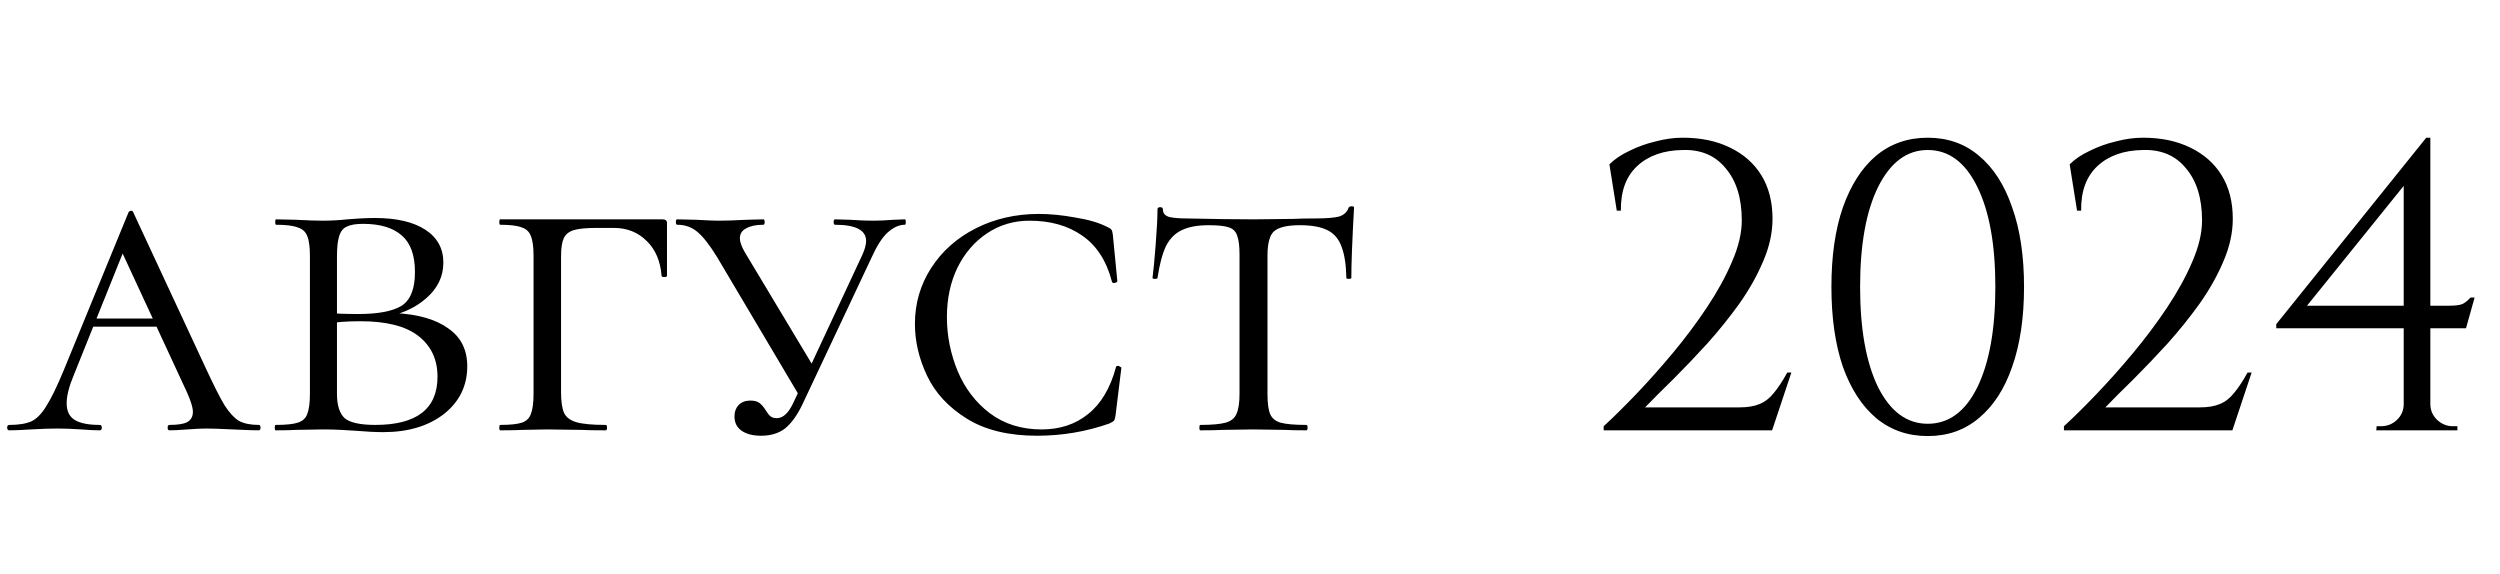
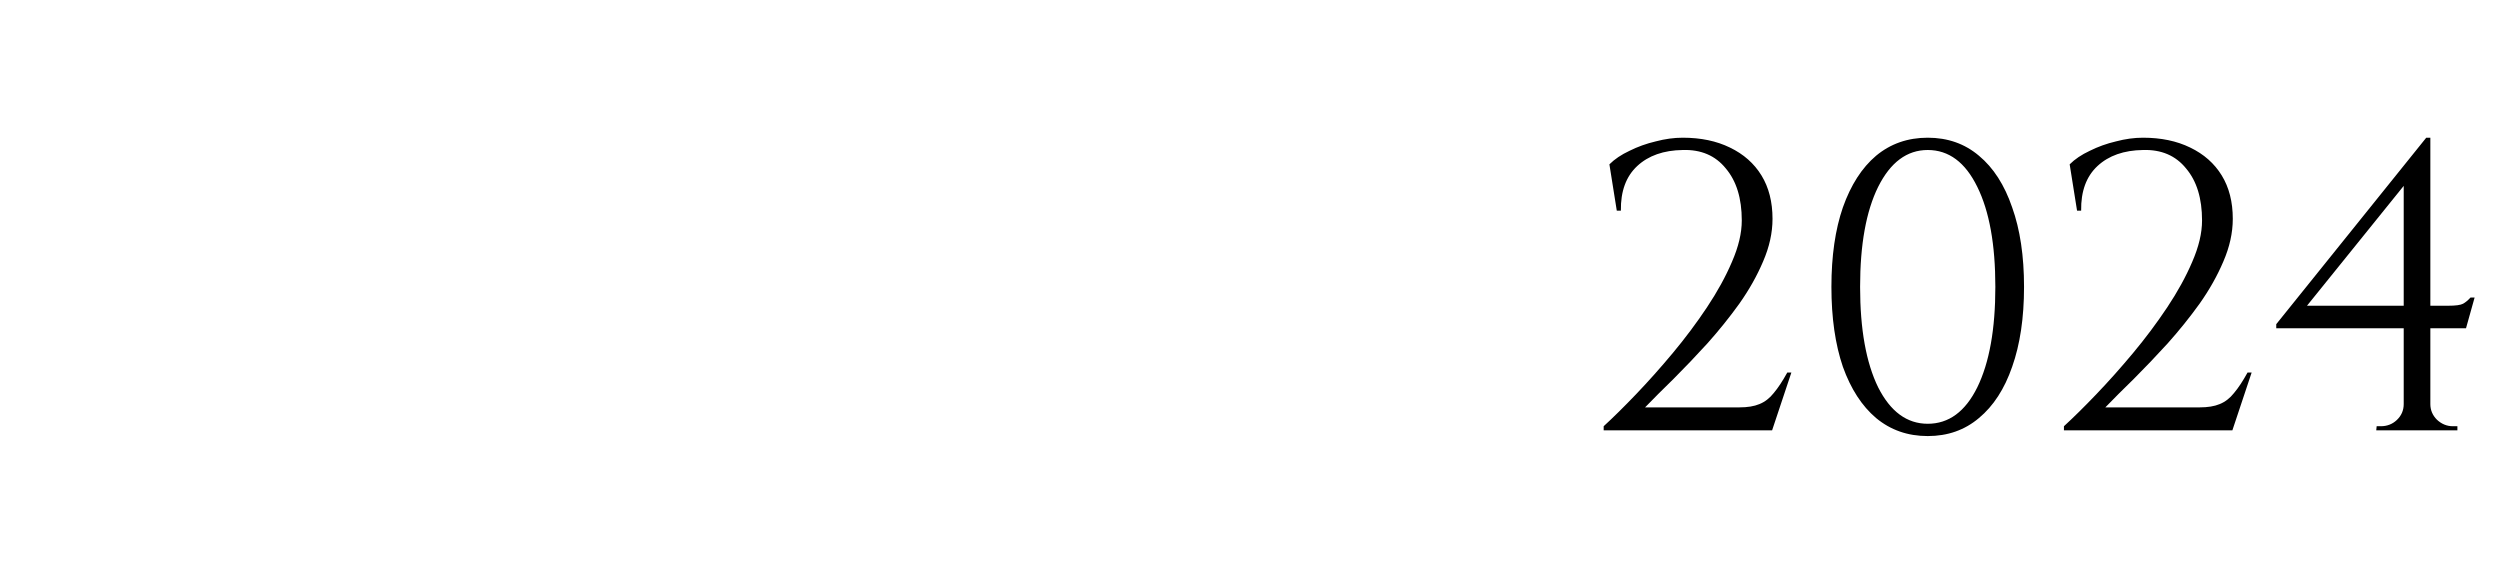
<svg xmlns="http://www.w3.org/2000/svg" width="122" height="28" viewBox="0 0 122 28" fill="none">
  <path d="M78.899 10.28L78.539 8.02C78.792 7.767 79.119 7.547 79.519 7.36C79.919 7.16 80.345 7.007 80.799 6.9C81.252 6.78 81.692 6.72 82.119 6.72C82.999 6.72 83.765 6.88 84.419 7.2C85.085 7.52 85.599 7.973 85.959 8.56C86.319 9.147 86.499 9.853 86.499 10.68C86.499 11.36 86.345 12.053 86.039 12.76C85.745 13.453 85.359 14.14 84.879 14.82C84.399 15.487 83.879 16.133 83.319 16.76C82.759 17.373 82.212 17.947 81.679 18.48C81.145 19 80.679 19.467 80.279 19.88H84.879C85.279 19.88 85.605 19.827 85.859 19.72C86.125 19.613 86.359 19.433 86.559 19.18C86.772 18.927 86.992 18.593 87.219 18.18H87.419L86.479 21H78.259V20.8C78.725 20.373 79.252 19.853 79.839 19.24C80.439 18.613 81.039 17.94 81.639 17.22C82.239 16.5 82.792 15.76 83.299 15C83.805 14.24 84.212 13.5 84.519 12.78C84.839 12.047 84.999 11.373 84.999 10.76C84.999 9.68 84.739 8.833 84.219 8.22C83.712 7.593 83.012 7.293 82.119 7.32C81.185 7.333 80.445 7.593 79.899 8.1C79.352 8.607 79.085 9.333 79.099 10.28H78.899ZM94.073 6.72C95.047 6.72 95.88 7.013 96.573 7.6C97.28 8.187 97.82 9.027 98.193 10.12C98.58 11.2 98.773 12.493 98.773 14C98.773 15.507 98.58 16.807 98.193 17.9C97.82 18.98 97.28 19.813 96.573 20.4C95.88 20.987 95.047 21.28 94.073 21.28C93.1 21.28 92.26 20.987 91.553 20.4C90.86 19.813 90.32 18.98 89.933 17.9C89.56 16.807 89.373 15.507 89.373 14C89.373 12.493 89.56 11.2 89.933 10.12C90.32 9.027 90.86 8.187 91.553 7.6C92.26 7.013 93.1 6.72 94.073 6.72ZM94.073 7.32C93.06 7.32 92.253 7.92 91.653 9.12C91.067 10.307 90.773 11.933 90.773 14C90.773 16.067 91.067 17.7 91.653 18.9C92.253 20.087 93.06 20.68 94.073 20.68C95.1 20.68 95.907 20.087 96.493 18.9C97.08 17.7 97.373 16.067 97.373 14C97.373 11.933 97.08 10.307 96.493 9.12C95.907 7.92 95.1 7.32 94.073 7.32ZM101.36 10.28L101 8.02C101.253 7.767 101.58 7.547 101.98 7.36C102.38 7.16 102.806 7.007 103.26 6.9C103.713 6.78 104.153 6.72 104.58 6.72C105.46 6.72 106.226 6.88 106.88 7.2C107.546 7.52 108.06 7.973 108.42 8.56C108.78 9.147 108.96 9.853 108.96 10.68C108.96 11.36 108.806 12.053 108.5 12.76C108.206 13.453 107.82 14.14 107.34 14.82C106.86 15.487 106.34 16.133 105.78 16.76C105.22 17.373 104.673 17.947 104.14 18.48C103.606 19 103.14 19.467 102.74 19.88H107.34C107.74 19.88 108.066 19.827 108.32 19.72C108.586 19.613 108.82 19.433 109.02 19.18C109.233 18.927 109.453 18.593 109.68 18.18H109.88L108.94 21H100.72V20.8C101.186 20.373 101.713 19.853 102.3 19.24C102.9 18.613 103.5 17.94 104.1 17.22C104.7 16.5 105.253 15.76 105.76 15C106.266 14.24 106.673 13.5 106.98 12.78C107.3 12.047 107.46 11.373 107.46 10.76C107.46 9.68 107.2 8.833 106.68 8.22C106.173 7.593 105.473 7.293 104.58 7.32C103.646 7.333 102.906 7.593 102.36 8.1C101.813 8.607 101.546 9.333 101.56 10.28H101.36ZM117.301 8.72L118.401 6.72H118.601V20.98H117.301V8.72ZM118.401 6.72L118.601 7.46L112.581 14.92H119.461C119.835 14.92 120.081 14.887 120.201 14.82C120.321 14.753 120.441 14.653 120.561 14.52H120.761L120.341 16.02H111.081V15.82L118.401 6.72ZM118.601 19.72C118.601 20.013 118.708 20.267 118.921 20.48C119.148 20.693 119.408 20.8 119.701 20.8H119.921V21H115.961L115.981 20.8H116.181C116.488 20.8 116.748 20.7 116.961 20.5C117.188 20.287 117.301 20.027 117.301 19.72H118.601Z" fill="black" />
-   <path d="M4.551 15.544H8.555L8.709 15.94H4.199L4.551 15.544ZM12.625 20.736C12.683 20.736 12.713 20.78 12.713 20.868C12.713 20.956 12.683 21 12.625 21C12.361 21 11.935 20.985 11.349 20.956C10.762 20.927 10.337 20.912 10.073 20.912C9.838 20.912 9.53 20.927 9.149 20.956C8.767 20.985 8.474 21 8.269 21C8.21 21 8.181 20.956 8.181 20.868C8.181 20.78 8.21 20.736 8.269 20.736C8.665 20.736 8.951 20.692 9.127 20.604C9.317 20.501 9.413 20.333 9.413 20.098C9.413 19.893 9.317 19.577 9.127 19.152L5.783 11.936L6.355 11.452L3.605 18.294C3.37 18.851 3.253 19.313 3.253 19.68C3.253 20.061 3.385 20.333 3.649 20.494C3.913 20.655 4.316 20.736 4.859 20.736C4.932 20.736 4.969 20.78 4.969 20.868C4.969 20.956 4.932 21 4.859 21C4.639 21 4.338 20.985 3.957 20.956C3.546 20.927 3.165 20.912 2.813 20.912C2.446 20.912 2.013 20.927 1.515 20.956C1.075 20.985 0.723 21 0.459 21C0.385 21 0.349 20.956 0.349 20.868C0.349 20.78 0.385 20.736 0.459 20.736C0.913 20.736 1.273 20.677 1.537 20.56C1.801 20.428 2.043 20.179 2.263 19.812C2.497 19.445 2.776 18.873 3.099 18.096L6.267 10.374C6.296 10.315 6.34 10.286 6.399 10.286C6.457 10.286 6.494 10.315 6.509 10.374L10.051 17.986C10.432 18.807 10.733 19.401 10.953 19.768C11.187 20.135 11.422 20.391 11.657 20.538C11.906 20.67 12.229 20.736 12.625 20.736ZM19.304 15.28C20.418 15.339 21.276 15.588 21.878 16.028C22.494 16.453 22.802 17.069 22.802 17.876C22.802 18.829 22.42 19.607 21.658 20.208C20.895 20.795 19.912 21.088 18.71 21.088C18.328 21.088 17.881 21.066 17.368 21.022C17.162 21.007 16.92 20.993 16.642 20.978C16.363 20.963 16.062 20.956 15.74 20.956L14.464 20.978C14.214 20.993 13.877 21 13.452 21C13.422 21 13.408 20.956 13.408 20.868C13.408 20.78 13.422 20.736 13.452 20.736C13.95 20.736 14.31 20.699 14.53 20.626C14.764 20.553 14.918 20.413 14.992 20.208C15.08 19.988 15.124 19.658 15.124 19.218V12.486C15.124 12.046 15.08 11.723 14.992 11.518C14.918 11.313 14.764 11.173 14.53 11.1C14.31 11.012 13.958 10.968 13.474 10.968C13.444 10.968 13.43 10.924 13.43 10.836C13.43 10.748 13.444 10.704 13.474 10.704L14.464 10.726C15.021 10.755 15.446 10.77 15.74 10.77C16.136 10.77 16.539 10.748 16.95 10.704C17.096 10.689 17.302 10.675 17.566 10.66C17.844 10.645 18.086 10.638 18.292 10.638C19.348 10.638 20.169 10.829 20.756 11.21C21.342 11.591 21.636 12.127 21.636 12.816C21.636 13.491 21.357 14.07 20.8 14.554C20.257 15.038 19.538 15.353 18.644 15.5L19.304 15.28ZM17.72 10.924C17.368 10.924 17.104 10.968 16.928 11.056C16.752 11.129 16.627 11.283 16.554 11.518C16.48 11.738 16.444 12.075 16.444 12.53V15.368L15.894 15.258C16.29 15.302 16.818 15.324 17.478 15.324C18.446 15.324 19.15 15.192 19.59 14.928C20.03 14.649 20.25 14.099 20.25 13.278C20.25 12.457 20.037 11.863 19.612 11.496C19.186 11.115 18.556 10.924 17.72 10.924ZM18.314 20.736C20.338 20.736 21.35 19.951 21.35 18.382C21.35 17.546 21.042 16.886 20.426 16.402C19.81 15.918 18.864 15.676 17.588 15.676C16.913 15.676 16.348 15.72 15.894 15.808L16.444 15.632V19.218C16.444 19.775 16.568 20.171 16.818 20.406C17.082 20.626 17.58 20.736 18.314 20.736ZM24.409 21C24.379 21 24.365 20.956 24.365 20.868C24.365 20.78 24.379 20.736 24.409 20.736C24.893 20.736 25.245 20.699 25.465 20.626C25.685 20.553 25.831 20.413 25.905 20.208C25.993 19.988 26.037 19.658 26.037 19.218V12.486C26.037 12.046 25.993 11.723 25.905 11.518C25.831 11.313 25.685 11.173 25.465 11.1C25.245 11.012 24.893 10.968 24.409 10.968C24.379 10.968 24.365 10.924 24.365 10.836C24.365 10.748 24.379 10.704 24.409 10.704H32.329C32.475 10.704 32.549 10.763 32.549 10.88V12.596V13.454C32.549 13.498 32.505 13.52 32.417 13.52C32.329 13.52 32.285 13.498 32.285 13.454C32.226 12.735 31.984 12.171 31.559 11.76C31.133 11.335 30.598 11.122 29.953 11.122H29.117C28.603 11.122 28.229 11.159 27.995 11.232C27.76 11.305 27.599 11.437 27.511 11.628C27.423 11.819 27.379 12.112 27.379 12.508V19.13C27.379 19.599 27.43 19.944 27.533 20.164C27.635 20.369 27.833 20.516 28.127 20.604C28.435 20.692 28.911 20.736 29.557 20.736C29.601 20.736 29.623 20.78 29.623 20.868C29.623 20.956 29.601 21 29.557 21C29.029 21 28.625 20.993 28.347 20.978L26.697 20.956L25.509 20.978C25.259 20.993 24.893 21 24.409 21ZM34.984 12.53C34.632 11.958 34.316 11.555 34.038 11.32C33.759 11.085 33.429 10.968 33.048 10.968C33.004 10.968 32.982 10.924 32.982 10.836C32.982 10.748 33.004 10.704 33.048 10.704L33.994 10.726C34.492 10.755 34.852 10.77 35.072 10.77C35.424 10.77 35.864 10.755 36.392 10.726L37.25 10.704C37.294 10.704 37.316 10.748 37.316 10.836C37.316 10.924 37.294 10.968 37.25 10.968C36.898 10.968 36.619 11.027 36.414 11.144C36.209 11.247 36.106 11.408 36.106 11.628C36.106 11.804 36.187 12.031 36.348 12.31L39.78 18.03L39.054 19.394L34.984 12.53ZM42.09 12.42C42.207 12.156 42.266 11.936 42.266 11.76C42.266 11.232 41.76 10.968 40.748 10.968C40.704 10.968 40.682 10.924 40.682 10.836C40.682 10.748 40.704 10.704 40.748 10.704L41.496 10.726C41.907 10.755 42.281 10.77 42.618 10.77C42.911 10.77 43.234 10.755 43.586 10.726L44.158 10.704C44.187 10.704 44.202 10.748 44.202 10.836C44.202 10.924 44.187 10.968 44.158 10.968C43.879 10.968 43.6 11.093 43.322 11.342C43.058 11.577 42.794 11.987 42.53 12.574L39.142 19.768C38.892 20.281 38.614 20.663 38.306 20.912C37.998 21.147 37.609 21.264 37.14 21.264C36.744 21.264 36.428 21.183 36.194 21.022C35.959 20.861 35.842 20.626 35.842 20.318C35.842 20.098 35.908 19.915 36.04 19.768C36.187 19.621 36.377 19.548 36.612 19.548C36.803 19.548 36.949 19.585 37.052 19.658C37.154 19.731 37.257 19.849 37.36 20.01C37.448 20.157 37.529 20.259 37.602 20.318C37.675 20.377 37.778 20.406 37.91 20.406C38.218 20.406 38.489 20.149 38.724 19.636L42.09 12.42ZM50.697 10.44C51.255 10.44 51.849 10.499 52.48 10.616C53.125 10.719 53.645 10.873 54.041 11.078C54.144 11.122 54.21 11.166 54.239 11.21C54.269 11.254 54.291 11.335 54.306 11.452L54.526 13.718C54.526 13.762 54.481 13.791 54.394 13.806C54.32 13.821 54.276 13.799 54.261 13.74C53.998 12.728 53.514 11.98 52.809 11.496C52.12 11.012 51.262 10.77 50.236 10.77C49.473 10.77 48.783 10.975 48.167 11.386C47.551 11.797 47.068 12.361 46.715 13.08C46.378 13.784 46.209 14.583 46.209 15.478C46.209 16.387 46.386 17.267 46.737 18.118C47.09 18.954 47.61 19.636 48.3 20.164C49.004 20.692 49.847 20.956 50.83 20.956C51.724 20.956 52.48 20.707 53.096 20.208C53.726 19.709 54.181 18.947 54.459 17.92C54.459 17.876 54.496 17.854 54.569 17.854C54.599 17.854 54.628 17.869 54.657 17.898C54.702 17.913 54.724 17.927 54.724 17.942L54.438 20.274C54.423 20.391 54.401 20.472 54.371 20.516C54.342 20.56 54.261 20.611 54.13 20.67C53 21.066 51.827 21.264 50.609 21.264C49.216 21.264 48.072 20.985 47.178 20.428C46.283 19.871 45.638 19.174 45.242 18.338C44.846 17.502 44.648 16.659 44.648 15.808C44.648 14.811 44.911 13.901 45.44 13.08C45.968 12.259 46.694 11.613 47.617 11.144C48.541 10.675 49.568 10.44 50.697 10.44ZM58.993 10.99C58.436 10.99 57.996 11.071 57.673 11.232C57.351 11.379 57.094 11.635 56.903 12.002C56.727 12.369 56.588 12.889 56.485 13.564C56.485 13.593 56.441 13.608 56.353 13.608C56.28 13.608 56.243 13.593 56.243 13.564C56.287 13.227 56.339 12.684 56.397 11.936C56.456 11.188 56.485 10.616 56.485 10.22C56.485 10.147 56.529 10.11 56.617 10.11C56.705 10.11 56.749 10.147 56.749 10.22C56.749 10.411 56.859 10.535 57.079 10.594C57.299 10.638 57.571 10.66 57.893 10.66C59.184 10.689 60.291 10.704 61.215 10.704L63.129 10.682C63.393 10.667 63.738 10.66 64.163 10.66C64.691 10.66 65.08 10.631 65.329 10.572C65.579 10.499 65.74 10.352 65.813 10.132C65.843 10.088 65.894 10.066 65.967 10.066C66.041 10.066 66.077 10.088 66.077 10.132C65.989 11.716 65.945 12.86 65.945 13.564C65.945 13.593 65.901 13.608 65.813 13.608C65.74 13.608 65.703 13.593 65.703 13.564C65.689 12.904 65.608 12.391 65.461 12.024C65.329 11.657 65.102 11.393 64.779 11.232C64.457 11.071 64.009 10.99 63.437 10.99C62.807 10.99 62.381 11.093 62.161 11.298C61.956 11.489 61.853 11.885 61.853 12.486V19.218C61.853 19.673 61.897 20.003 61.985 20.208C62.073 20.413 62.242 20.553 62.491 20.626C62.755 20.699 63.173 20.736 63.745 20.736C63.789 20.736 63.811 20.78 63.811 20.868C63.811 20.956 63.789 21 63.745 21C63.291 21 62.939 20.993 62.689 20.978L61.149 20.956L59.675 20.978C59.411 20.993 59.045 21 58.575 21C58.546 21 58.531 20.956 58.531 20.868C58.531 20.78 58.546 20.736 58.575 20.736C59.133 20.736 59.543 20.699 59.807 20.626C60.071 20.553 60.247 20.413 60.335 20.208C60.438 19.988 60.489 19.658 60.489 19.218V12.442C60.489 12.017 60.453 11.709 60.379 11.518C60.321 11.313 60.189 11.173 59.983 11.1C59.778 11.027 59.448 10.99 58.993 10.99Z" fill="black" />
</svg>